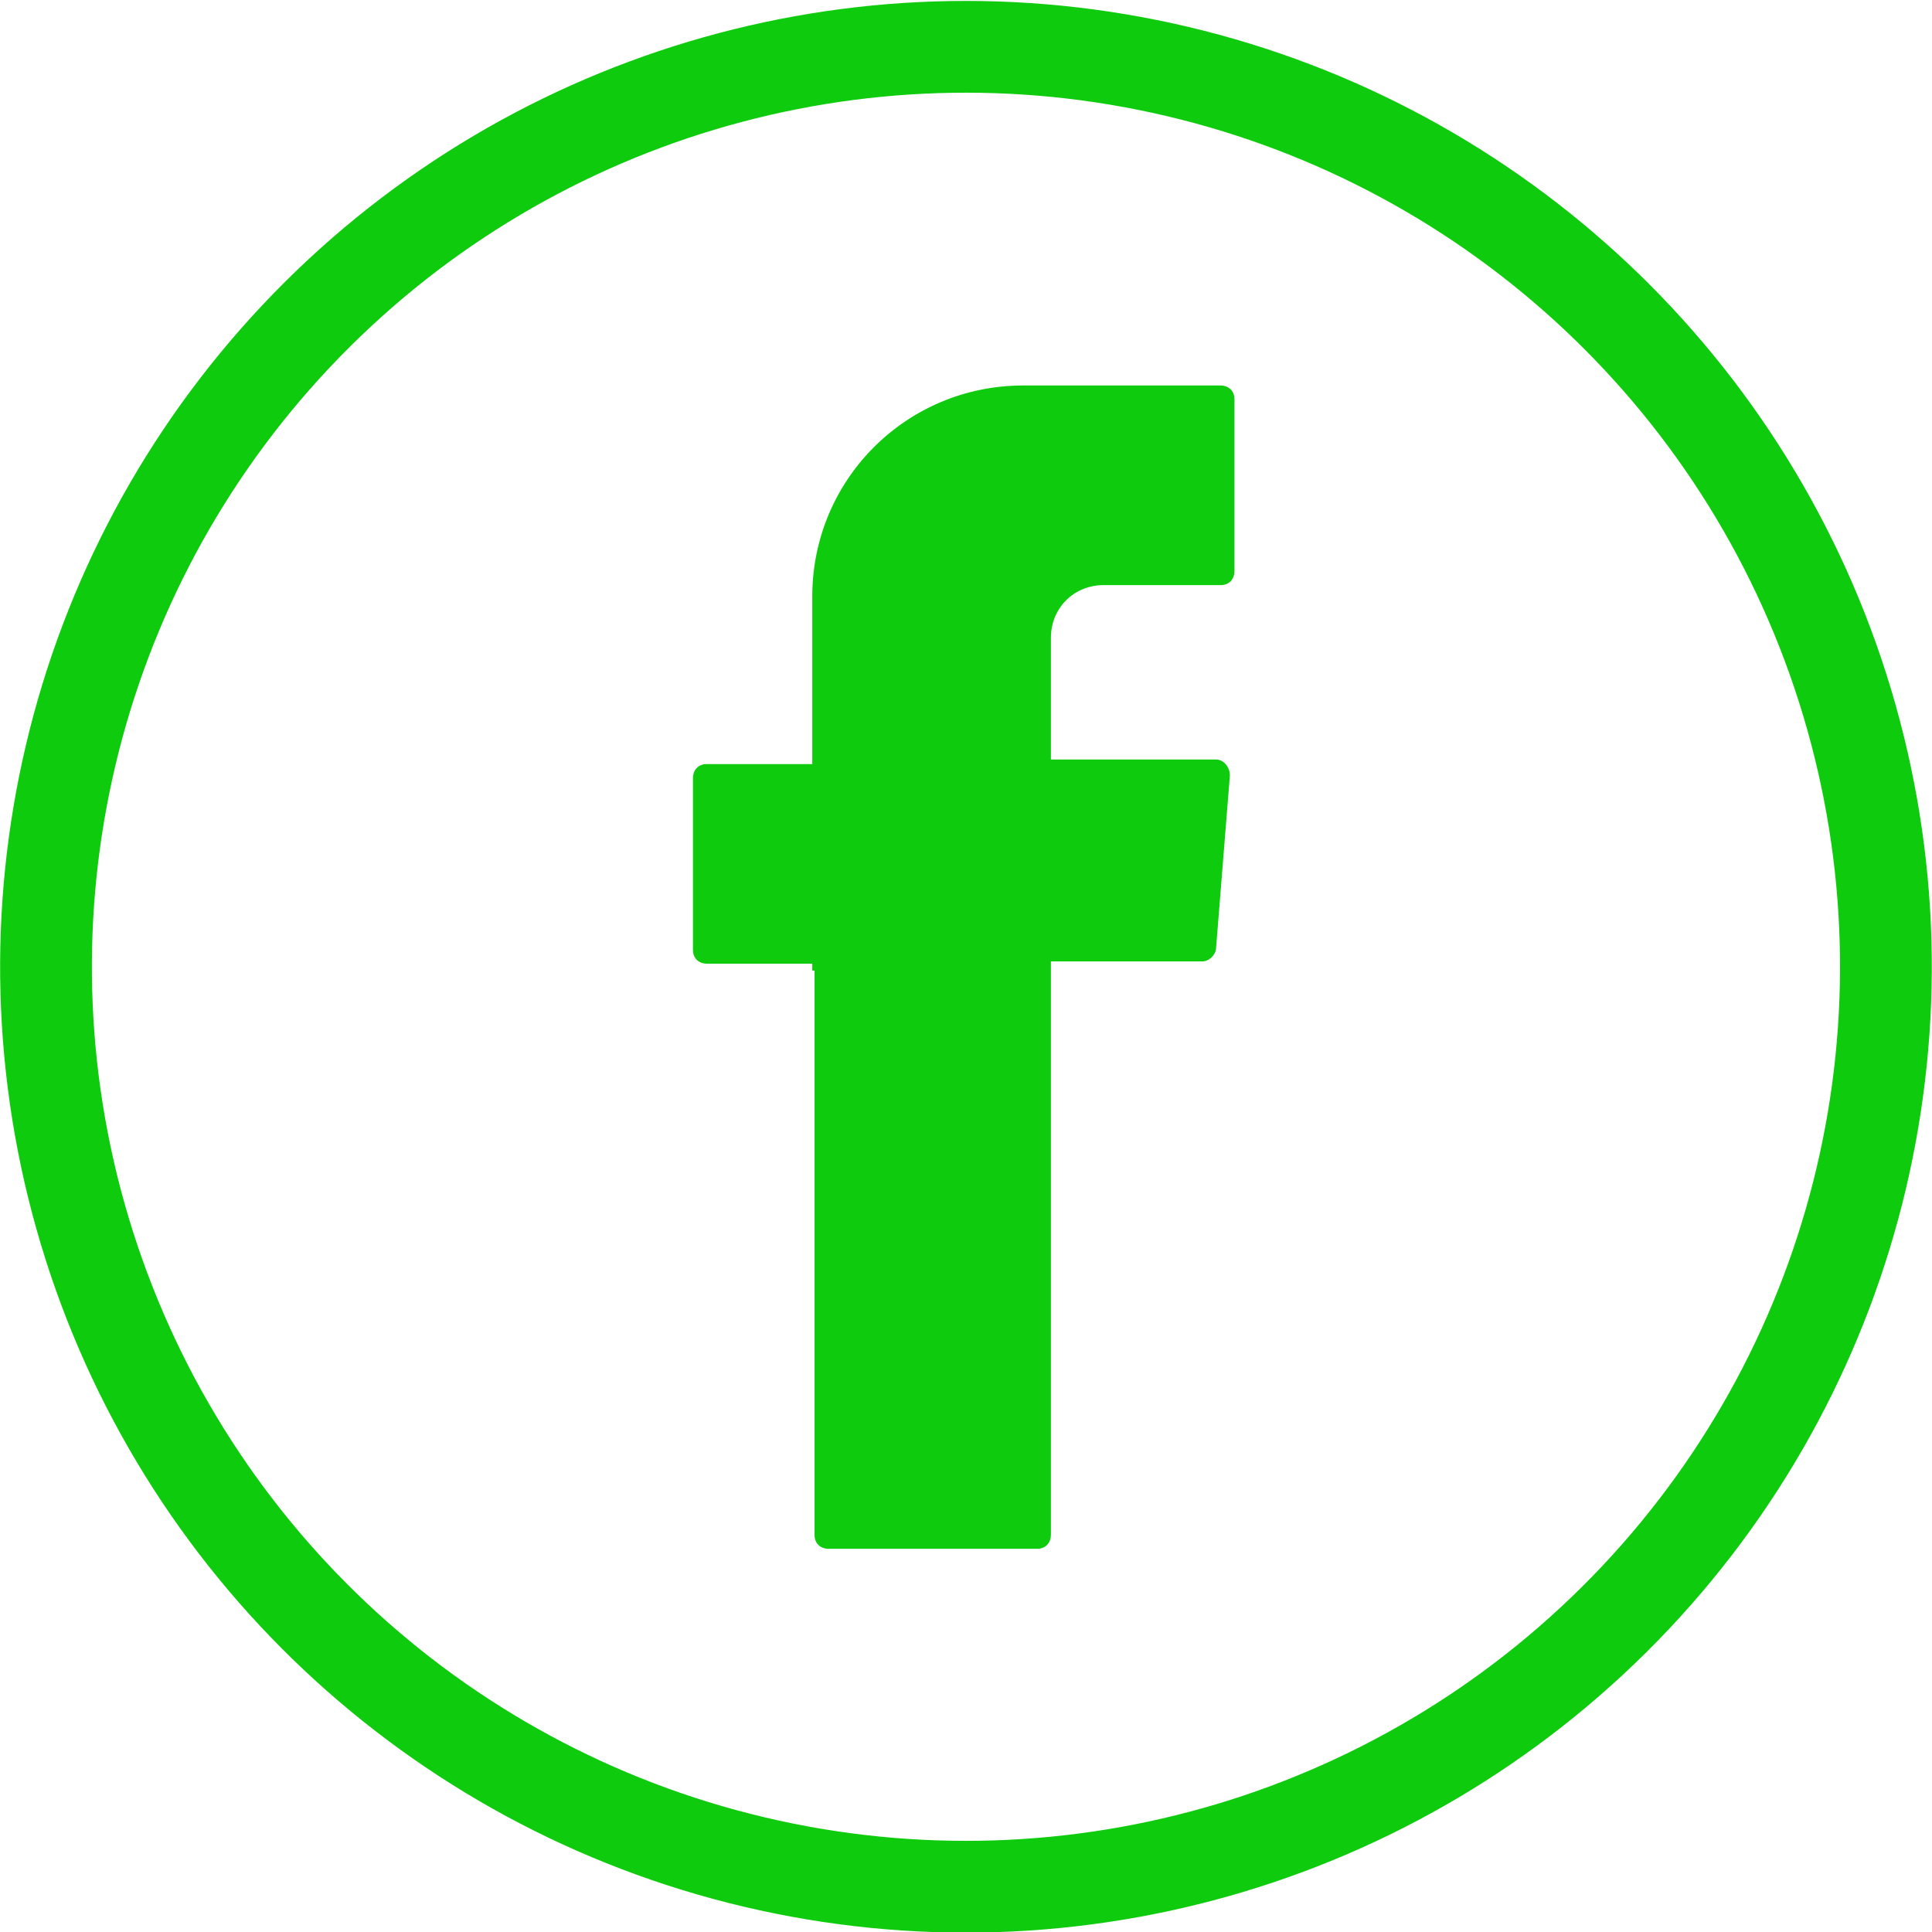
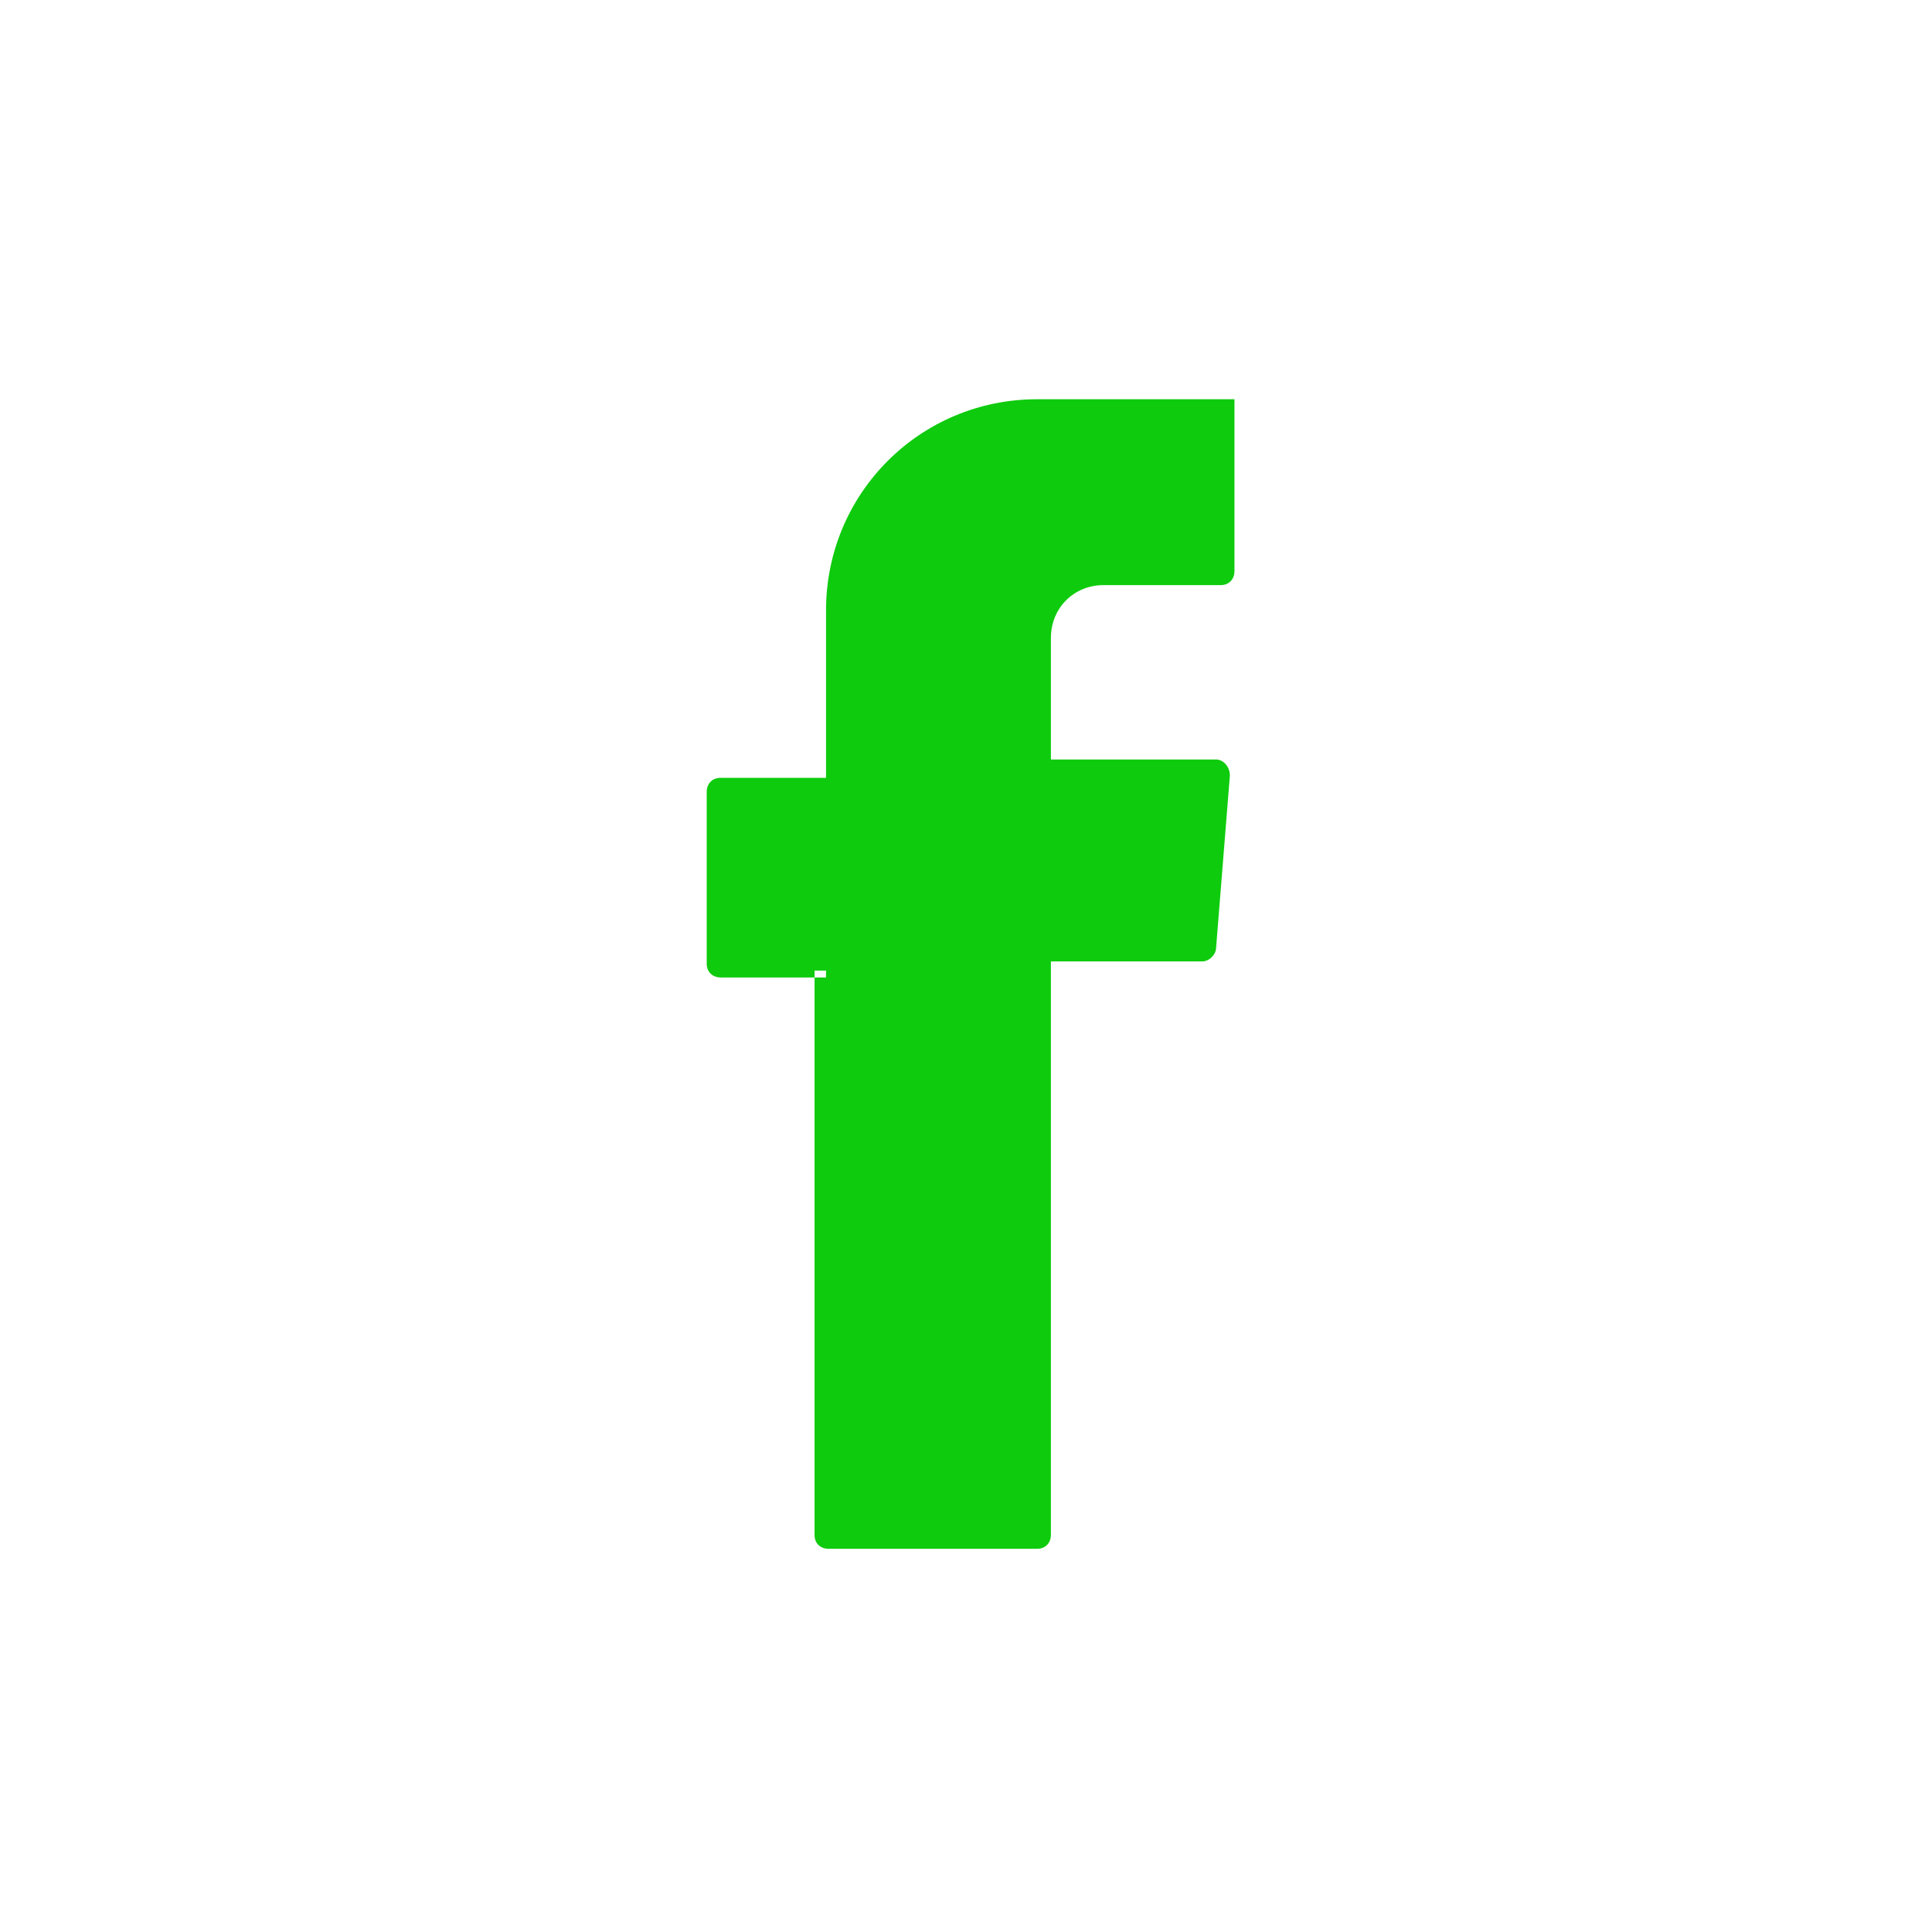
<svg xmlns="http://www.w3.org/2000/svg" xmlns:ns1="http://sodipodi.sourceforge.net/DTD/sodipodi-0.dtd" xmlns:ns2="http://www.inkscape.org/namespaces/inkscape" version="1.1" id="Isolation_Mode" x="0px" y="0px" viewBox="0 0 84.2 84.2" style="enable-background:new 0 0 84.2 84.2;" xml:space="preserve" ns1:docname="facebook.svg" ns2:version="0.92.4 5da689c313, 2019-01-14">
  <defs id="defs11" />
  <ns1:namedview pagecolor="#ffffff" bordercolor="#666666" borderopacity="1" objecttolerance="10" gridtolerance="10" guidetolerance="10" ns2:pageopacity="0" ns2:pageshadow="2" ns2:window-width="771" ns2:window-height="480" id="namedview9" showgrid="false" ns2:zoom="2.8028505" ns2:cx="42.099998" ns2:cy="42.099998" ns2:window-x="0" ns2:window-y="0" ns2:window-maximized="0" ns2:current-layer="Isolation_Mode" />
  <style type="text/css" id="style2">
	.st0{fill:none;stroke:#3C5A99;stroke-width:4;stroke-miterlimit:10;}
	.st1{fill-rule:evenodd;clip-rule:evenodd;fill:#3C5A99;}
</style>
-   <ellipse transform="matrix(0.23 -0.973 0.973 0.23 -8.548 73.414)" class="st0" cx="42.1" cy="42.1" rx="40.1" ry="40.1" id="ellipse4" style="stroke:#0ecb0d;stroke-opacity:1" />
-   <path class="st1" d="M35.5,42.3v24.6c0,0.4,0.3,0.6,0.6,0.6h9.1c0.4,0,0.6-0.3,0.6-0.6v-25h6.6c0.3,0,0.6-0.3,0.6-0.6l0.6-7.5  c0-0.4-0.3-0.7-0.6-0.7h-7.2v-5.3c0-1.3,1-2.3,2.3-2.3h5.1c0.4,0,0.6-0.3,0.6-0.6v-7.5c0-0.4-0.3-0.6-0.6-0.6h-8.6  c-5.1,0-9.2,4.1-9.2,9.2v7.3h-4.6c-0.4,0-0.6,0.3-0.6,0.6v7.5c0,0.4,0.3,0.6,0.6,0.6h4.6V42.3z" id="path6" style="fill:#0ecb0d;fill-opacity:1" />
+   <path class="st1" d="M35.5,42.3v24.6c0,0.4,0.3,0.6,0.6,0.6h9.1c0.4,0,0.6-0.3,0.6-0.6v-25h6.6c0.3,0,0.6-0.3,0.6-0.6l0.6-7.5  c0-0.4-0.3-0.7-0.6-0.7h-7.2v-5.3c0-1.3,1-2.3,2.3-2.3h5.1c0.4,0,0.6-0.3,0.6-0.6v-7.5h-8.6  c-5.1,0-9.2,4.1-9.2,9.2v7.3h-4.6c-0.4,0-0.6,0.3-0.6,0.6v7.5c0,0.4,0.3,0.6,0.6,0.6h4.6V42.3z" id="path6" style="fill:#0ecb0d;fill-opacity:1" />
</svg>